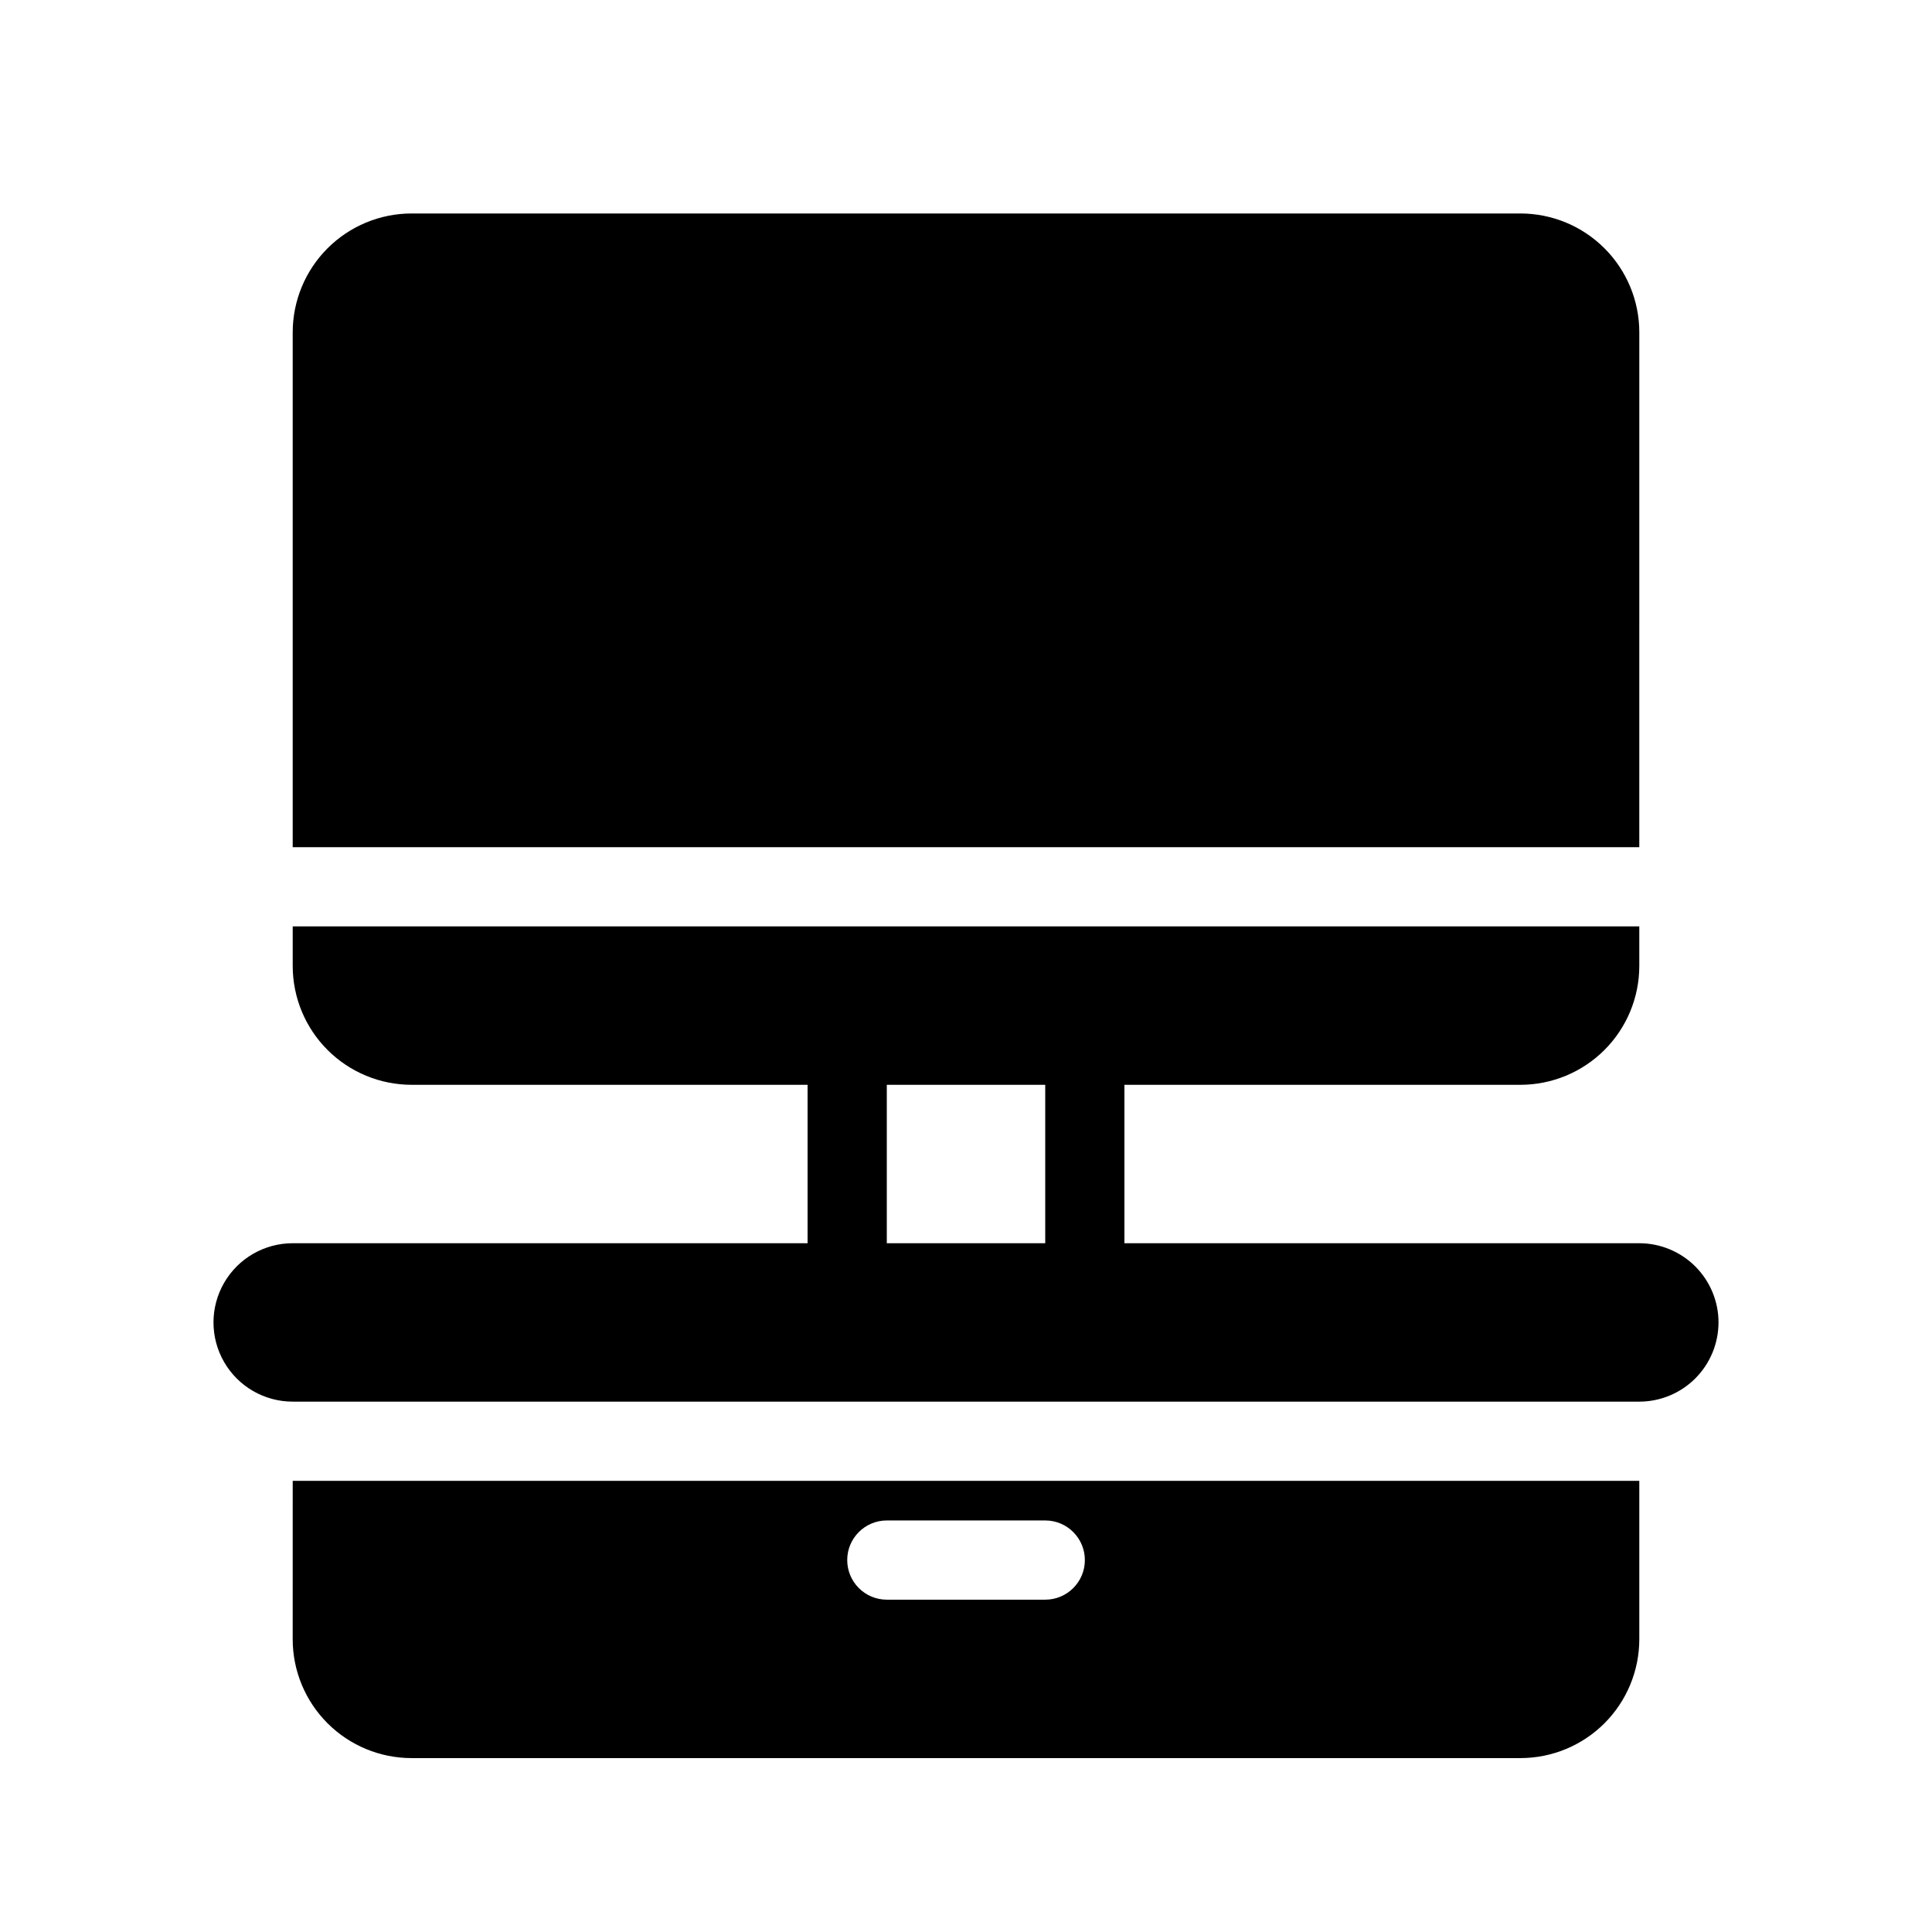
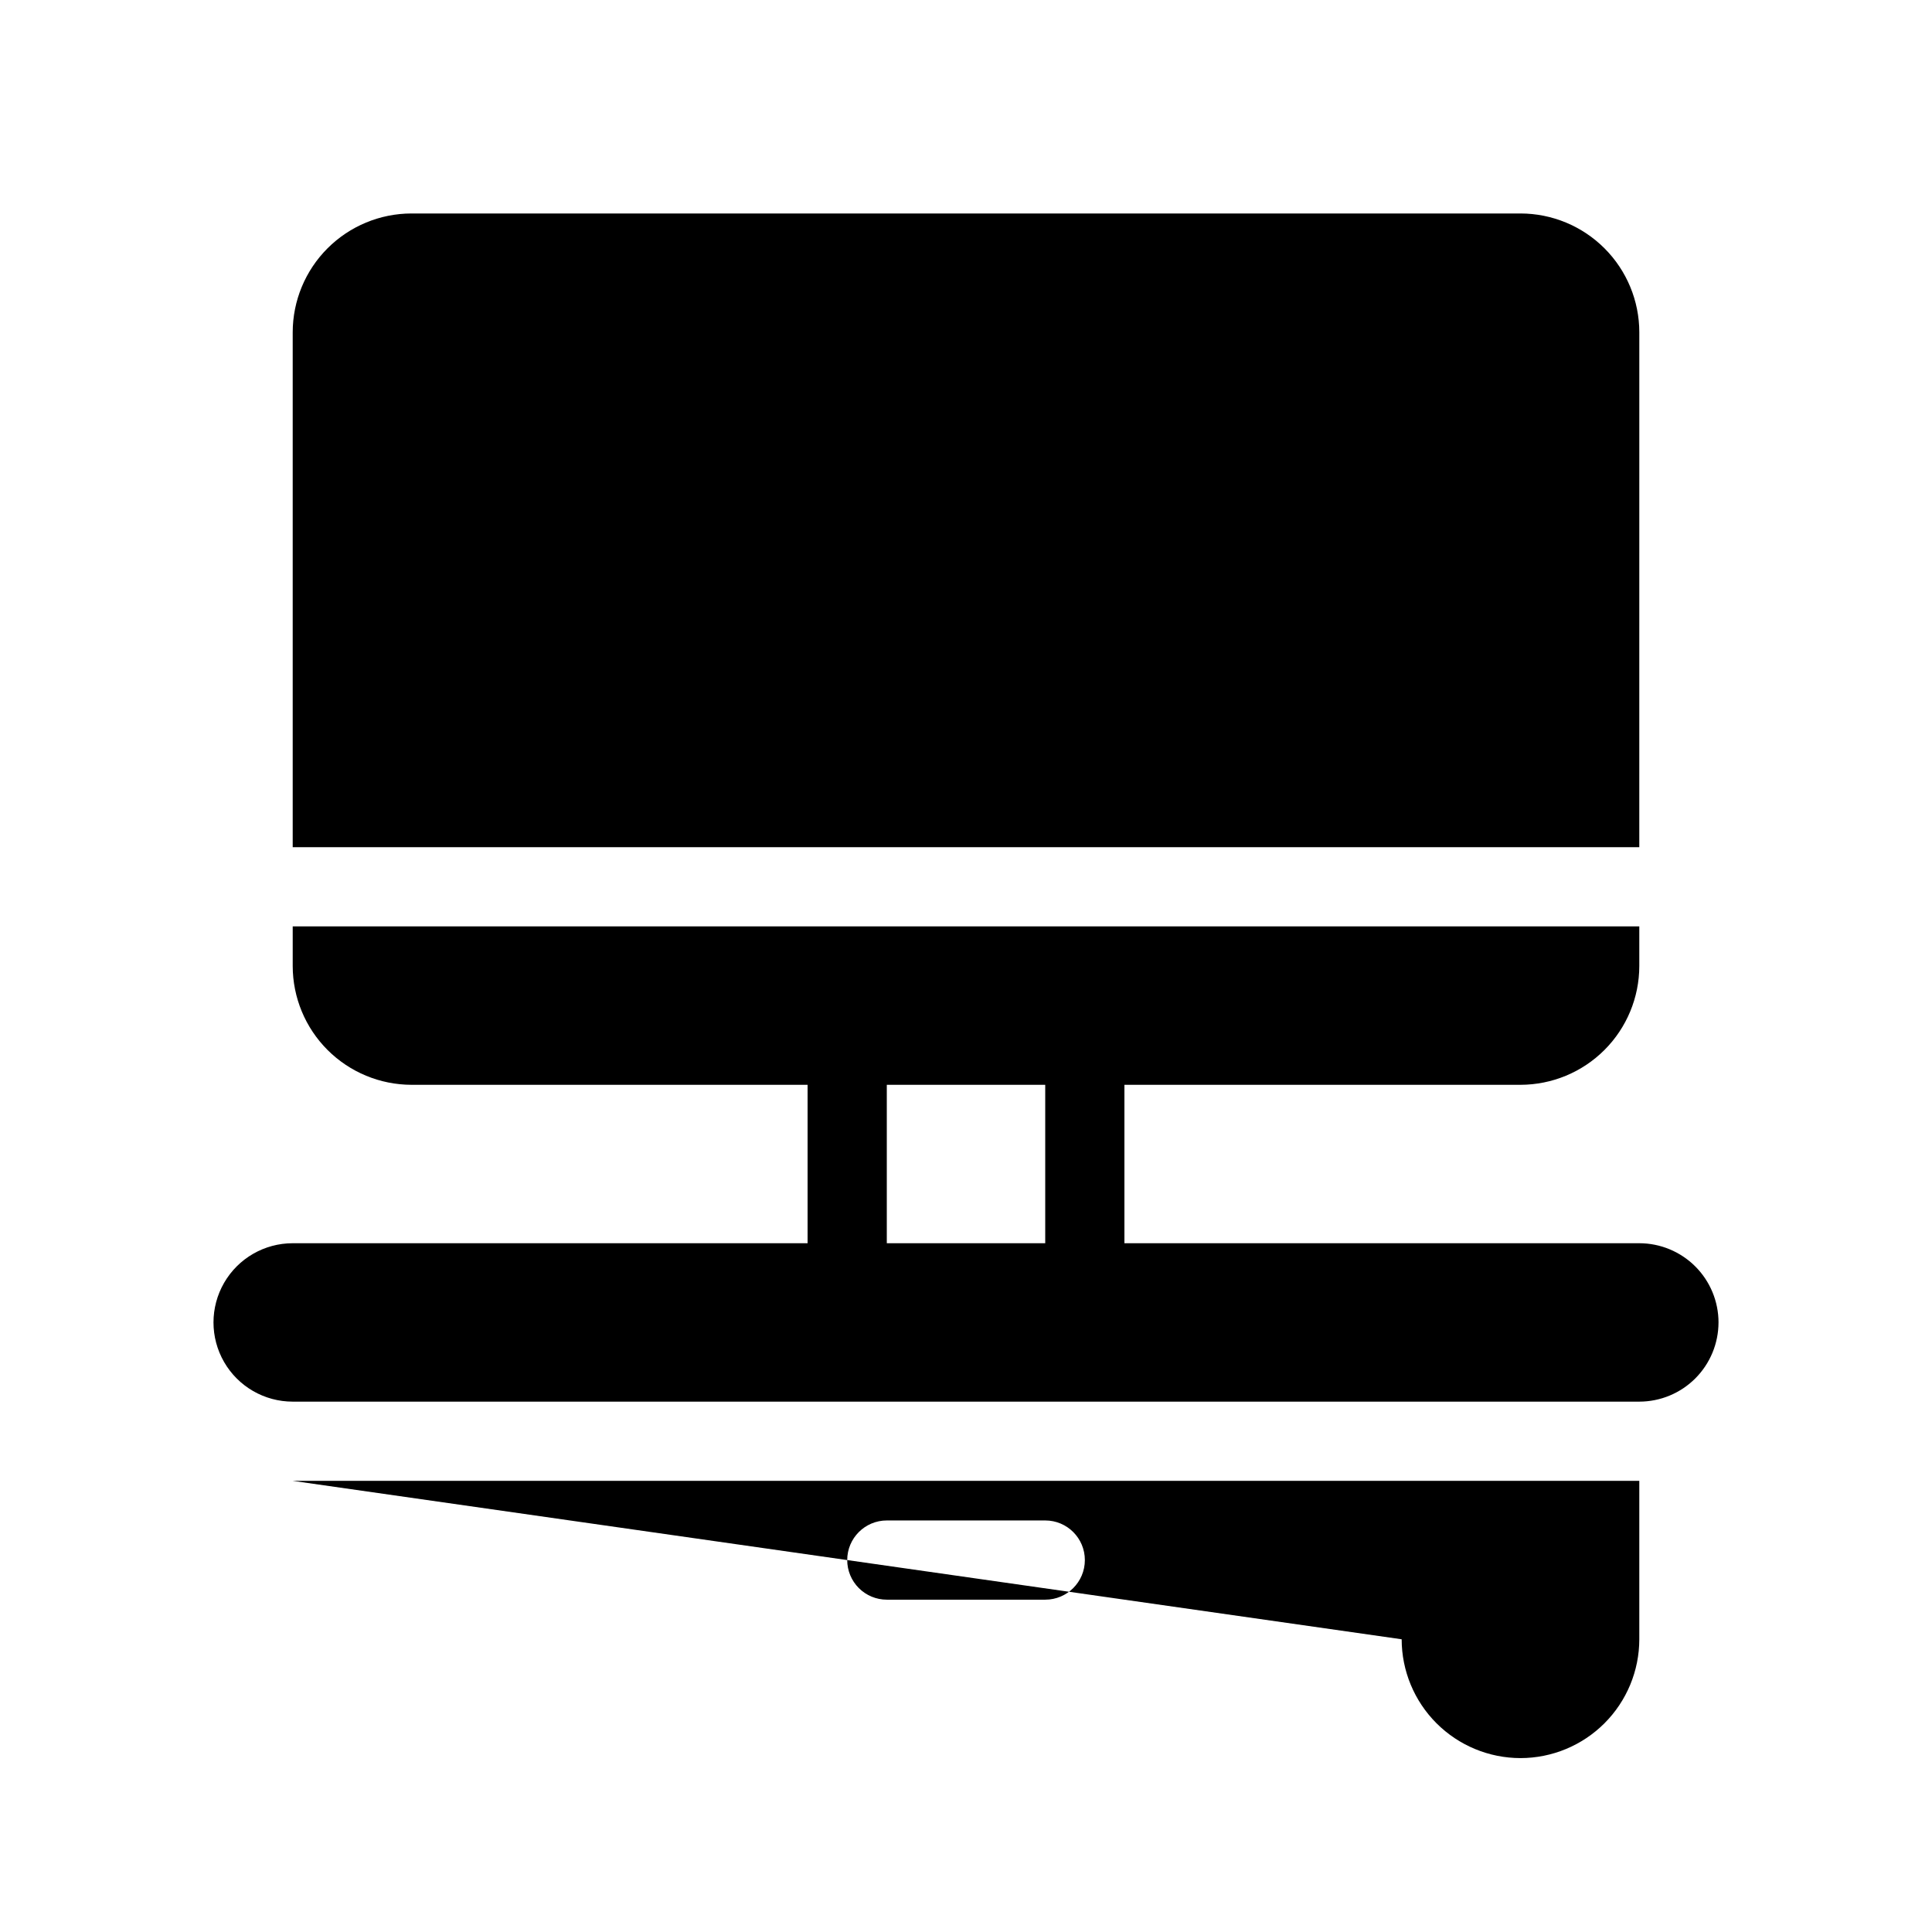
<svg xmlns="http://www.w3.org/2000/svg" fill="#000000" width="800px" height="800px" version="1.1" viewBox="144 144 512 512">
-   <path d="m578.43 368.51h-356.86v-136.45c0.008-8.348 3.328-16.352 9.23-22.254 5.906-5.906 13.91-9.227 22.258-9.234h293.89c8.352 0.008 16.355 3.328 22.258 9.234 5.902 5.902 9.223 13.906 9.23 22.254zm20.992 125.95v-0.004c-0.004 5.566-2.219 10.902-6.152 14.84-3.938 3.934-9.273 6.148-14.84 6.152h-356.86c-7.5 0-14.43-4-18.18-10.496-3.75-6.492-3.75-14.496 0-20.992 3.75-6.492 10.68-10.492 18.18-10.492h136.45v-41.984h-104.96c-8.348-0.012-16.352-3.332-22.258-9.234-5.902-5.902-9.223-13.906-9.23-22.254v-10.496h356.86v10.496c-0.008 8.348-3.328 16.352-9.23 22.254-5.902 5.902-13.906 9.223-22.258 9.234h-104.96v41.984h136.45c5.566 0.004 10.902 2.219 14.84 6.152 3.934 3.938 6.148 9.273 6.152 14.836zm-220.41-20.992h41.984v-41.984h-41.984zm-157.44 62.973h356.86v41.984c-0.008 8.352-3.328 16.352-9.23 22.258-5.902 5.902-13.906 9.223-22.258 9.23h-293.89c-8.348-0.008-16.352-3.328-22.258-9.23-5.902-5.906-9.223-13.906-9.23-22.258zm146.95 20.992c0 2.785 1.105 5.453 3.074 7.422s4.637 3.074 7.422 3.074h41.984c5.797 0 10.496-4.699 10.496-10.496s-4.699-10.496-10.496-10.496h-41.984c-5.797 0-10.496 4.699-10.496 10.496z" />
+   <path d="m578.43 368.51h-356.86v-136.45c0.008-8.348 3.328-16.352 9.23-22.254 5.906-5.906 13.91-9.227 22.258-9.234h293.89c8.352 0.008 16.355 3.328 22.258 9.234 5.902 5.902 9.223 13.906 9.23 22.254zm20.992 125.95v-0.004c-0.004 5.566-2.219 10.902-6.152 14.84-3.938 3.934-9.273 6.148-14.84 6.152h-356.86c-7.5 0-14.43-4-18.18-10.496-3.75-6.492-3.75-14.496 0-20.992 3.75-6.492 10.68-10.492 18.18-10.492h136.45v-41.984h-104.96c-8.348-0.012-16.352-3.332-22.258-9.234-5.902-5.902-9.223-13.906-9.23-22.254v-10.496h356.86v10.496c-0.008 8.348-3.328 16.352-9.23 22.254-5.902 5.902-13.906 9.223-22.258 9.234h-104.96v41.984h136.45c5.566 0.004 10.902 2.219 14.84 6.152 3.934 3.938 6.148 9.273 6.152 14.836zm-220.41-20.992h41.984v-41.984h-41.984zm-157.44 62.973h356.86v41.984c-0.008 8.352-3.328 16.352-9.23 22.258-5.902 5.902-13.906 9.223-22.258 9.23c-8.348-0.008-16.352-3.328-22.258-9.23-5.902-5.906-9.223-13.906-9.23-22.258zm146.95 20.992c0 2.785 1.105 5.453 3.074 7.422s4.637 3.074 7.422 3.074h41.984c5.797 0 10.496-4.699 10.496-10.496s-4.699-10.496-10.496-10.496h-41.984c-5.797 0-10.496 4.699-10.496 10.496z" />
</svg>